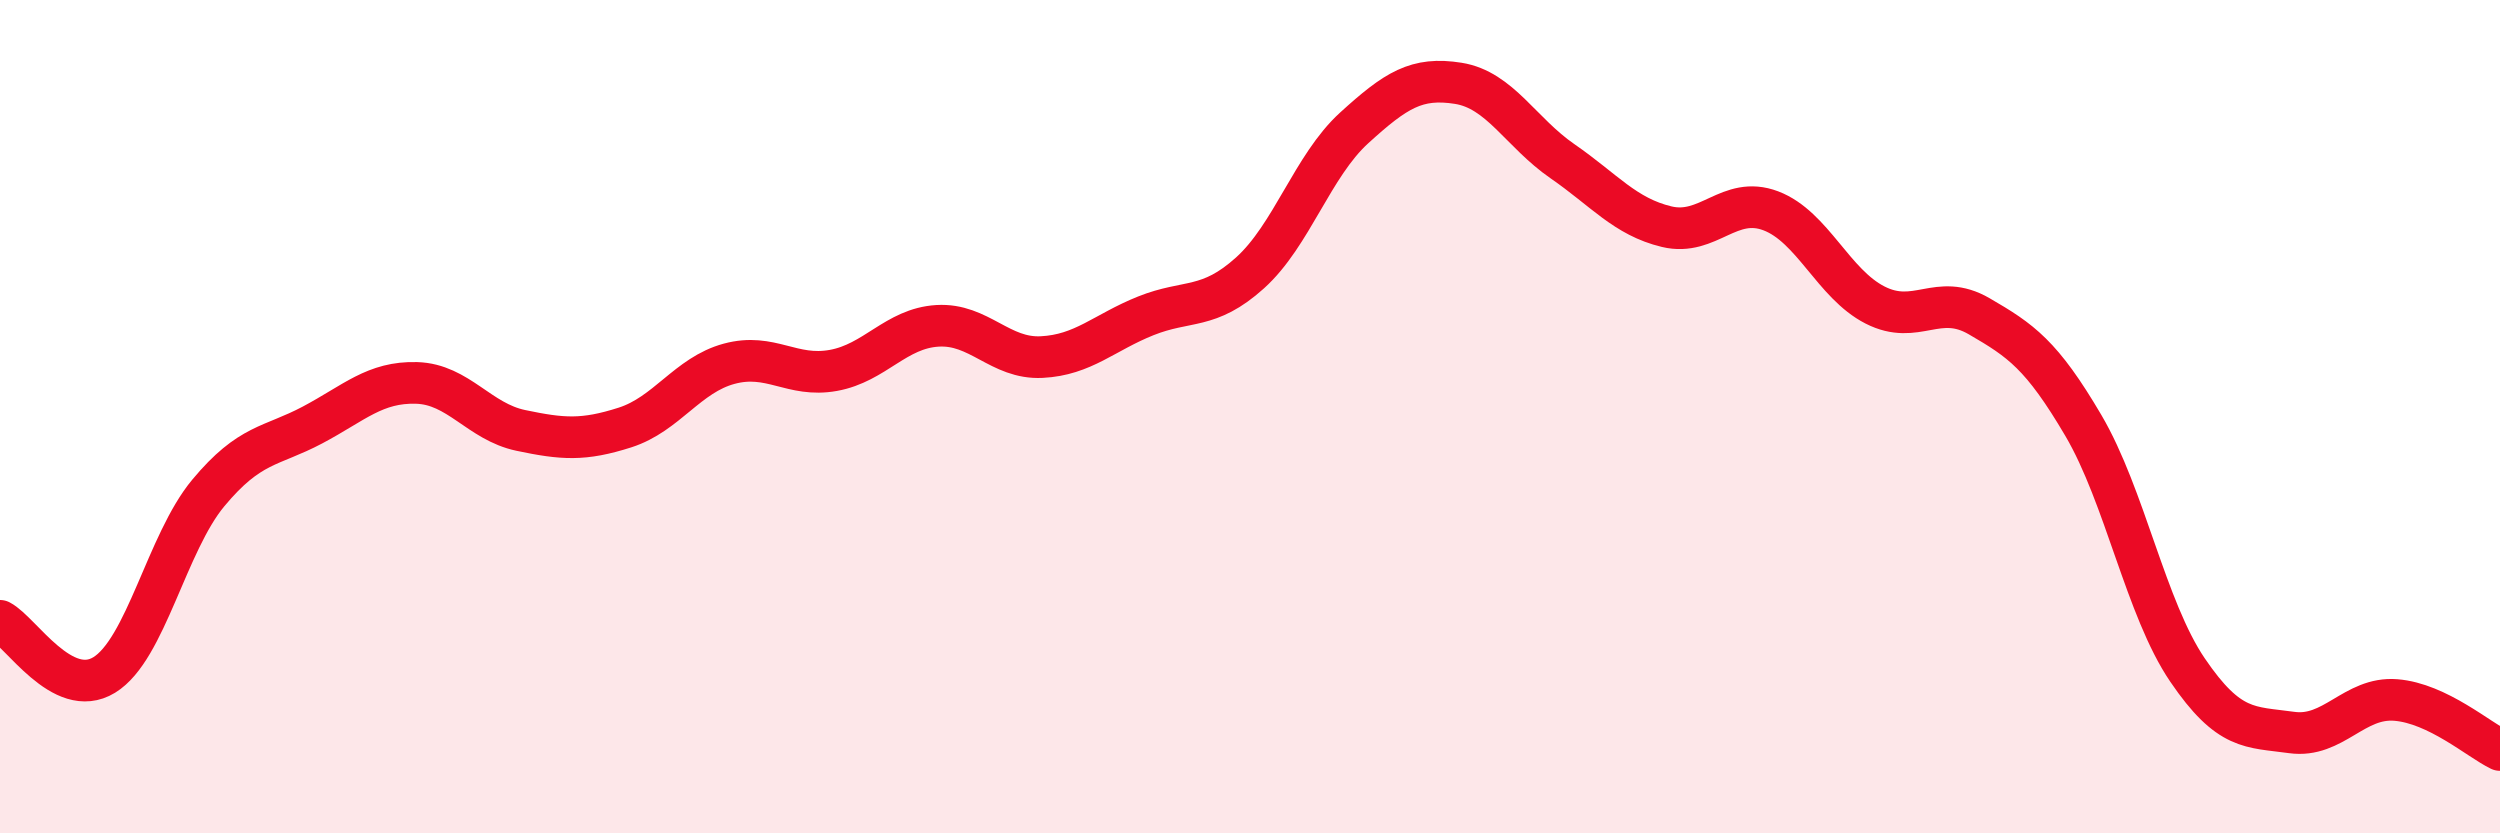
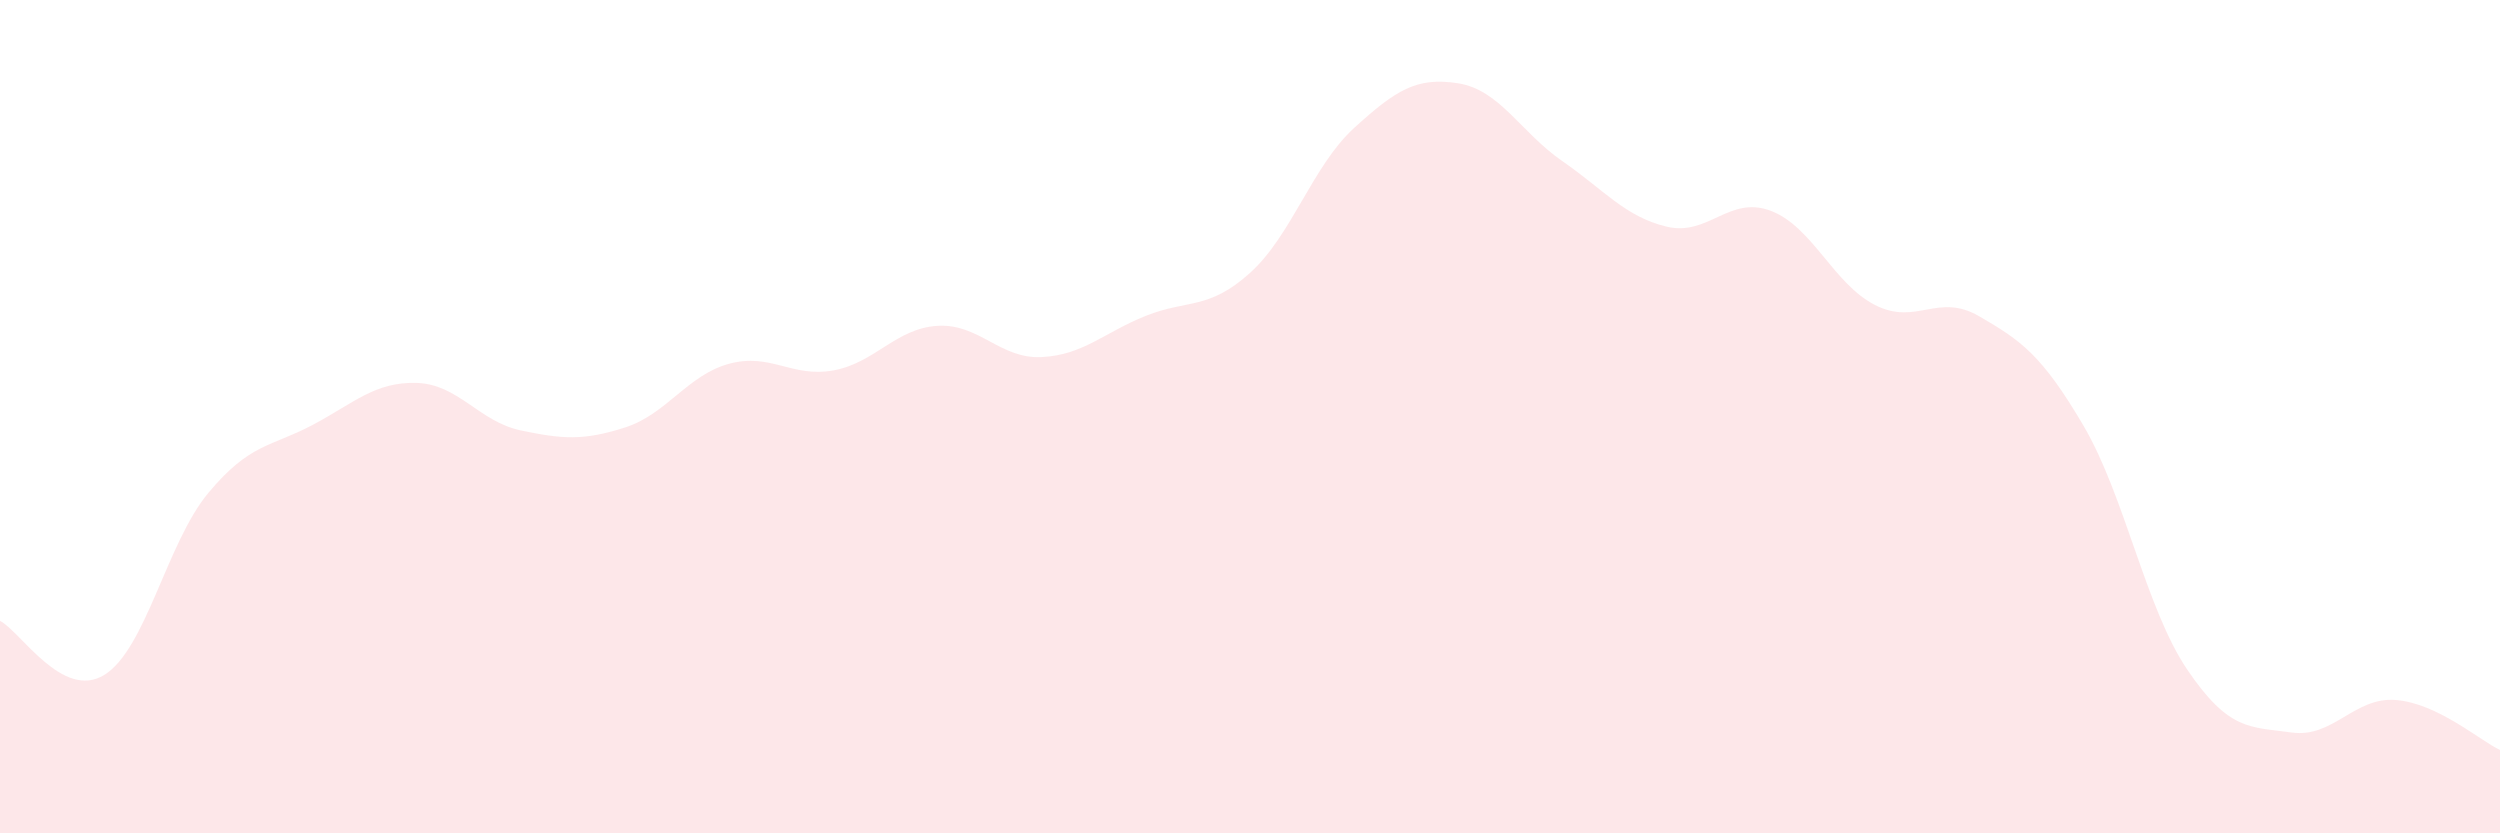
<svg xmlns="http://www.w3.org/2000/svg" width="60" height="20" viewBox="0 0 60 20">
  <path d="M 0,14.9 C 0.5,15.16 1.5,16.81 2.5,16.2 C 3.5,15.59 4,13.03 5,11.83 C 6,10.63 6.5,10.73 7.5,10.2 C 8.5,9.67 9,9.16 10,9.19 C 11,9.22 11.5,10.12 12.5,10.33 C 13.5,10.54 14,10.58 15,10.26 C 16,9.94 16.5,9 17.5,8.73 C 18.5,8.46 19,9.07 20,8.89 C 21,8.71 21.5,7.88 22.5,7.82 C 23.5,7.76 24,8.62 25,8.57 C 26,8.52 26.5,7.98 27.5,7.58 C 28.5,7.18 29,7.45 30,6.55 C 31,5.65 31.5,3.98 32.5,3.07 C 33.5,2.16 34,1.84 35,2 C 36,2.16 36.5,3.18 37.5,3.87 C 38.5,4.56 39,5.2 40,5.44 C 41,5.68 41.5,4.68 42.5,5.06 C 43.5,5.44 44,6.81 45,7.32 C 46,7.83 46.5,7.01 47.5,7.59 C 48.5,8.17 49,8.51 50,10.21 C 51,11.91 51.5,14.61 52.5,16.08 C 53.5,17.55 54,17.44 55,17.58 C 56,17.72 56.5,16.72 57.5,16.8 C 58.5,16.88 59.5,17.76 60,18L60 20L0 20Z" fill="#EB0A25" opacity="0.1" stroke-linecap="round" stroke-linejoin="round" />
-   <path d="M 0,14.9 C 0.5,15.16 1.5,16.81 2.5,16.2 C 3.5,15.59 4,13.03 5,11.83 C 6,10.63 6.5,10.73 7.5,10.2 C 8.5,9.67 9,9.16 10,9.19 C 11,9.22 11.5,10.12 12.5,10.33 C 13.5,10.54 14,10.58 15,10.26 C 16,9.94 16.5,9 17.5,8.73 C 18.5,8.46 19,9.07 20,8.89 C 21,8.71 21.5,7.88 22.5,7.82 C 23.5,7.76 24,8.62 25,8.57 C 26,8.52 26.5,7.98 27.5,7.58 C 28.5,7.18 29,7.45 30,6.55 C 31,5.65 31.5,3.98 32.5,3.07 C 33.5,2.16 34,1.84 35,2 C 36,2.16 36.5,3.18 37.5,3.87 C 38.5,4.56 39,5.2 40,5.44 C 41,5.68 41.5,4.68 42.5,5.06 C 43.5,5.44 44,6.81 45,7.32 C 46,7.83 46.5,7.01 47.5,7.59 C 48.5,8.17 49,8.51 50,10.21 C 51,11.91 51.5,14.61 52.5,16.08 C 53.5,17.55 54,17.44 55,17.58 C 56,17.72 56.5,16.72 57.5,16.8 C 58.5,16.88 59.5,17.76 60,18" stroke="#EB0A25" stroke-width="1" fill="none" stroke-linecap="round" stroke-linejoin="round" />
</svg>